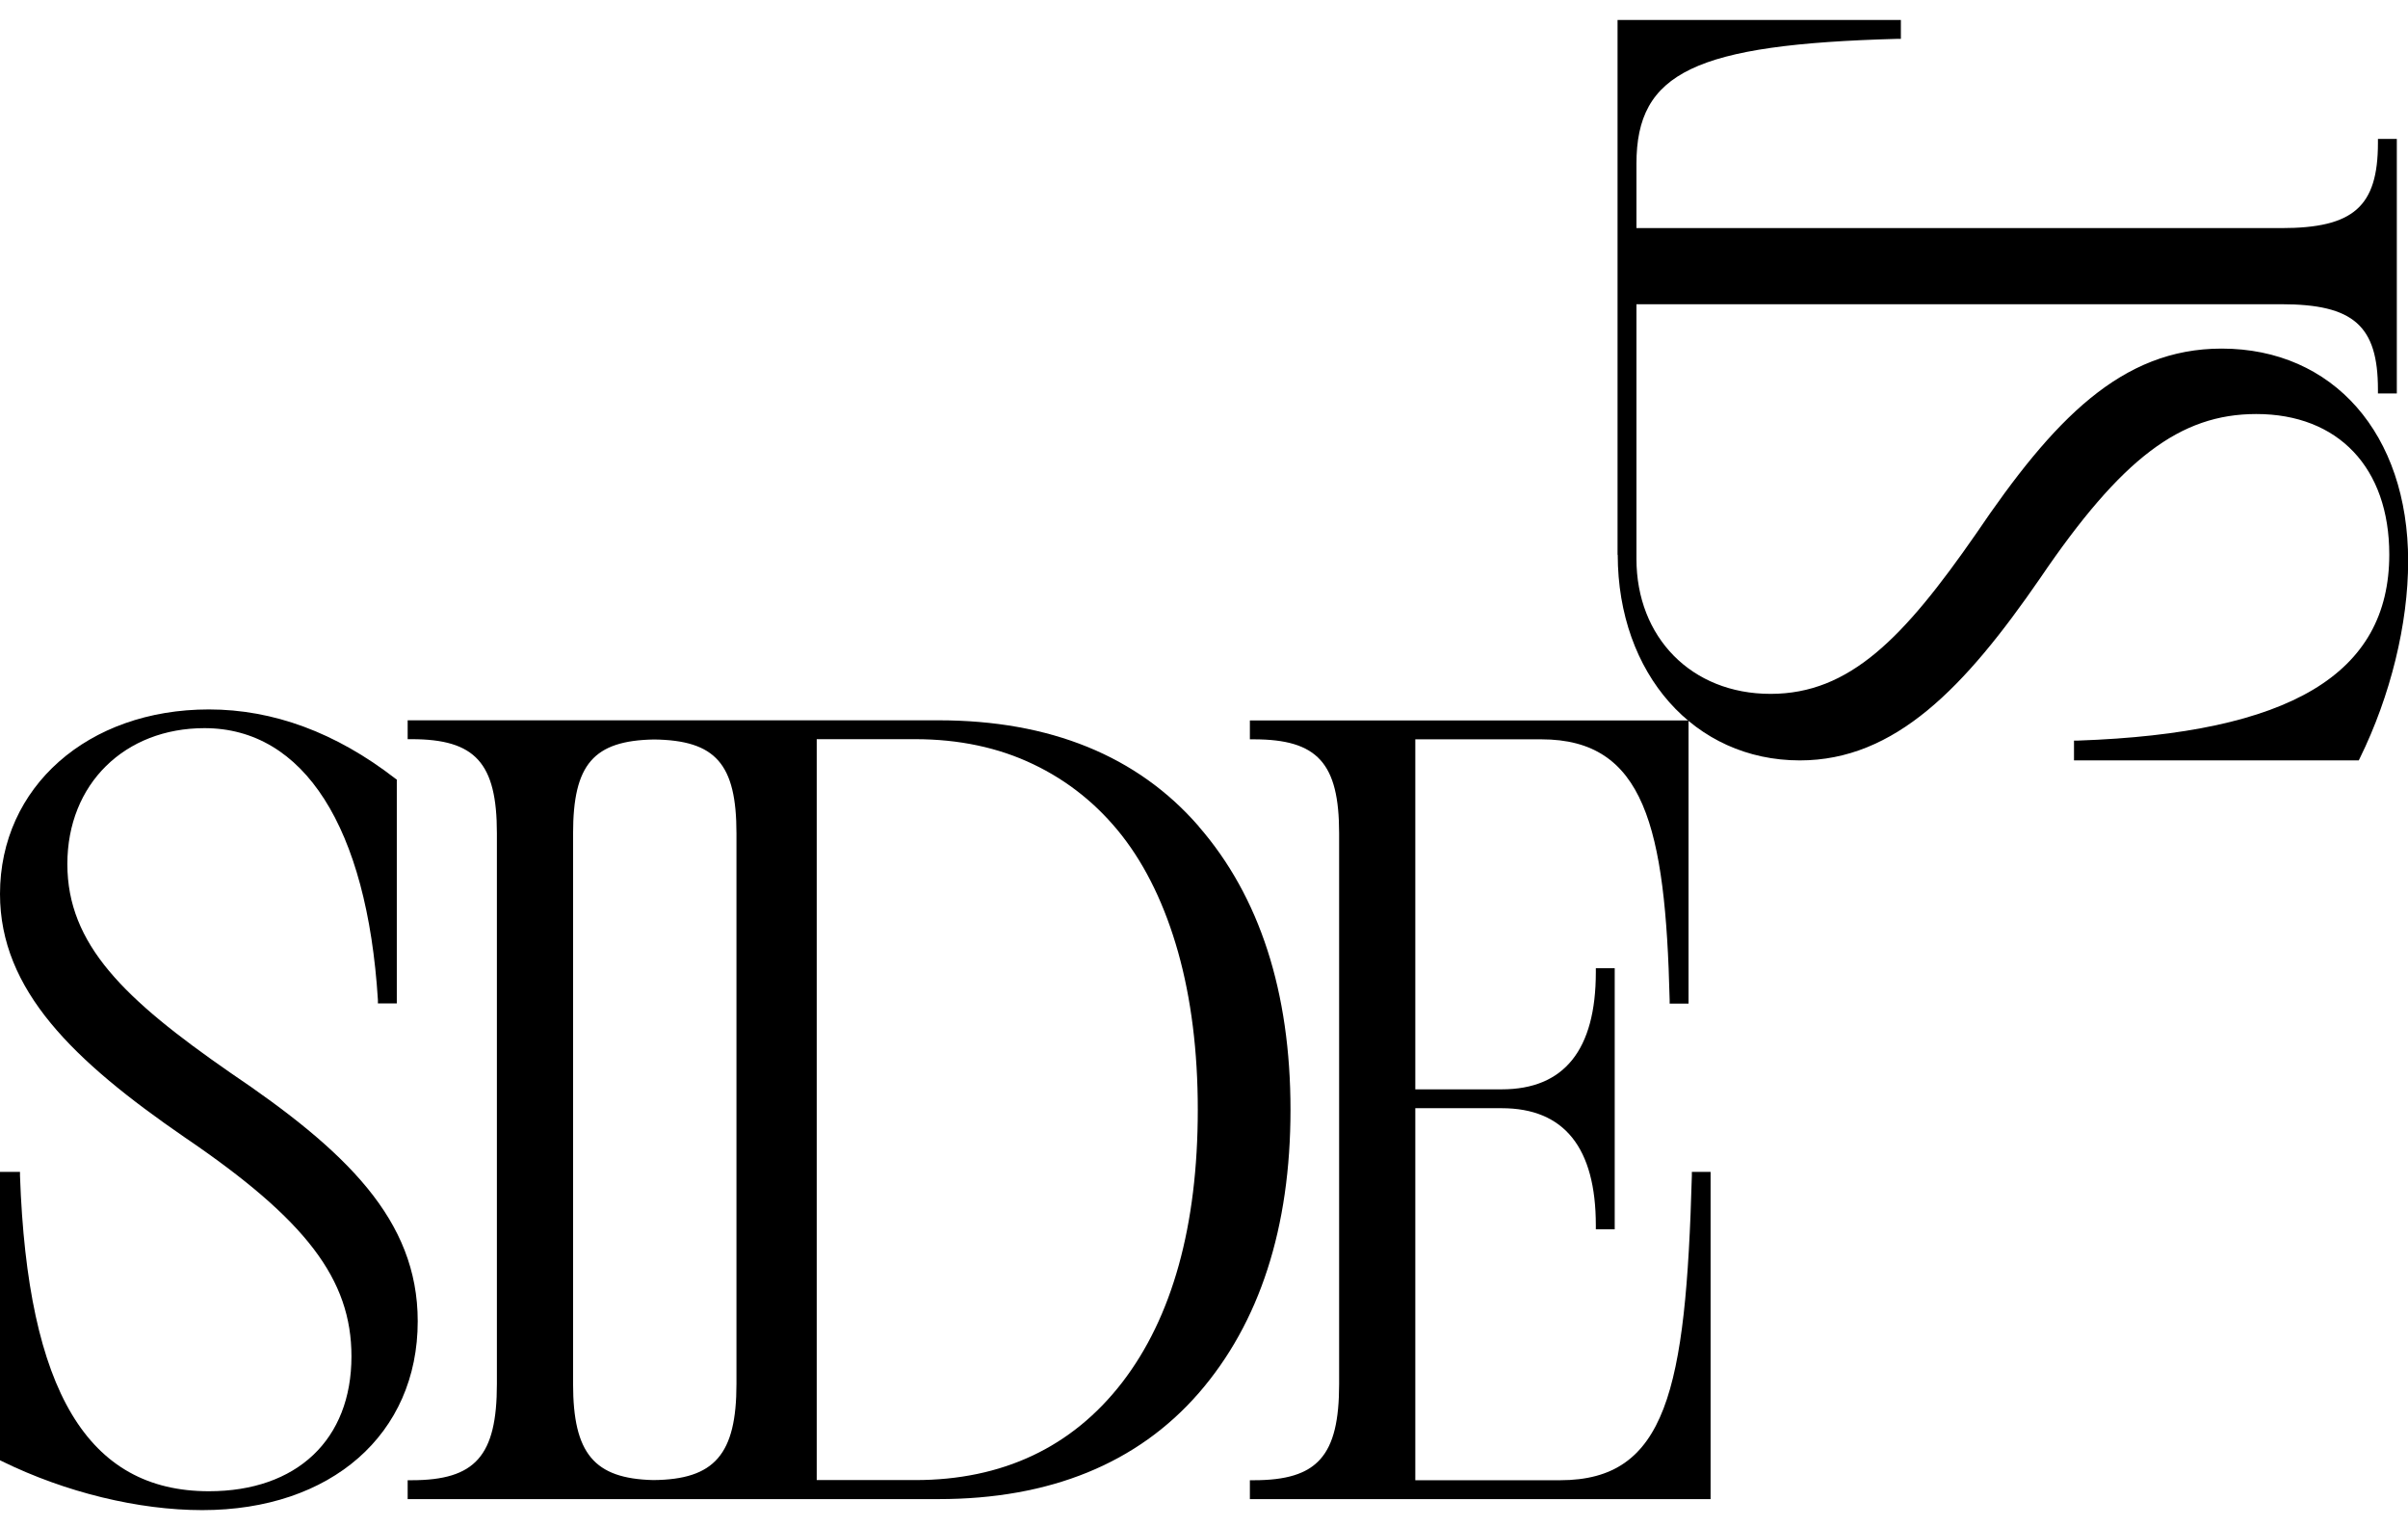
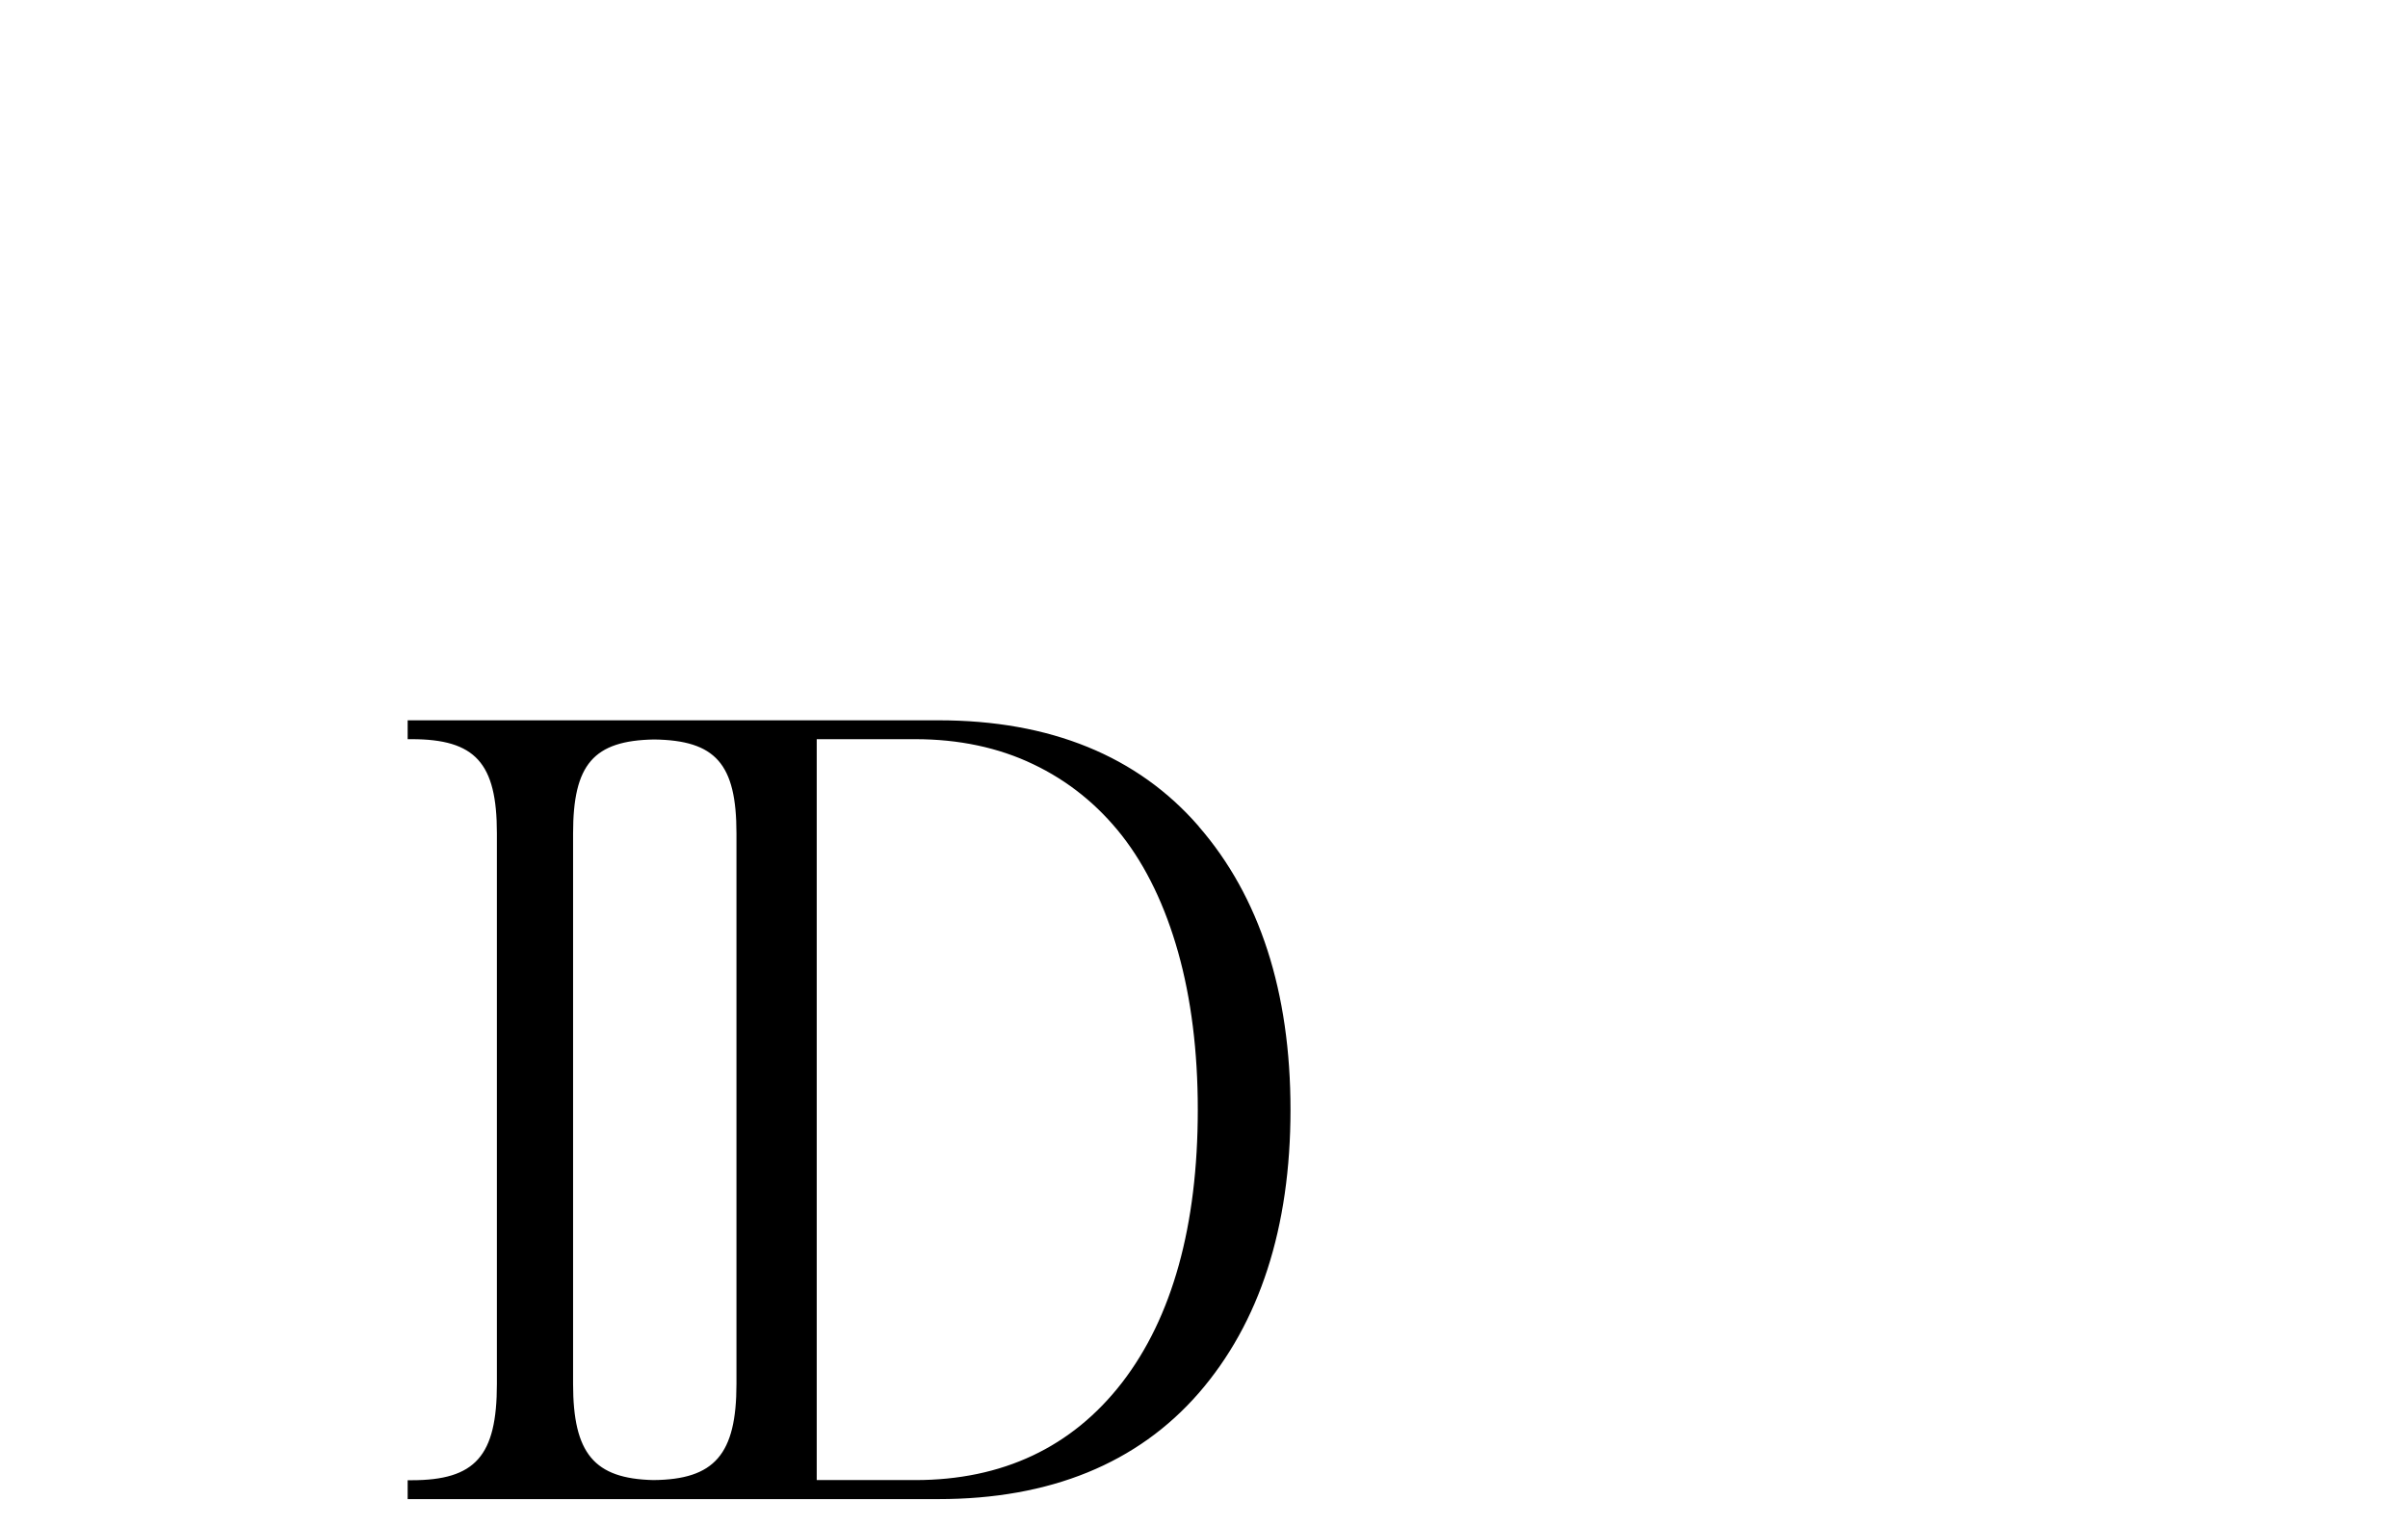
<svg xmlns="http://www.w3.org/2000/svg" width="112" height="71" viewBox="0 0 112 71" fill="none">
  <g id="Layer_1" clip-path="url(#clip0_0_164)">
-     <path id="Vector" d="M75.243 25.8C75.25 31.337 78.815 35.36 83.713 35.36C88.142 35.36 91.385 31.974 94.884 26.897C98.669 21.323 101.4 19.253 104.943 19.253C108.757 19.253 111.129 21.755 111.129 25.785C111.129 31.345 106.524 34.095 96.641 34.439L96.465 34.439L96.465 35.36L109.709 35.36L109.76 35.258C111.187 32.354 112.007 29.011 112.007 26.092C112.007 20.182 108.523 16.21 103.332 16.21C98.669 16.21 95.506 19.509 91.905 24.827C88.552 29.655 86.041 32.266 82.351 32.266C78.661 32.266 76.114 29.625 76.114 25.99C76.114 25.931 76.114 17.351 76.114 17.351L76.114 14.147L106.114 14.147C109.467 14.147 110.602 15.149 110.602 18.112L110.602 18.295L111.48 18.295L111.48 6.459L110.602 6.459L110.602 6.642C110.602 9.605 109.467 10.607 106.114 10.607L76.114 10.607L76.114 7.615C76.114 3.365 78.83 2.063 88.237 1.807L88.413 1.807L88.413 0.929L75.235 0.929L75.235 25.8L75.243 25.8Z" fill="black" />
-     <path id="Vector_2" d="M10.688 49.865C5.783 46.464 3.133 43.918 3.133 40.18C3.133 36.443 5.813 33.86 9.51 33.86C14.129 33.86 17.072 38.461 17.577 46.493L17.577 46.661L18.456 46.661L18.456 36.252L18.382 36.201C15.622 34.065 12.709 32.99 9.715 32.99C4.085 32.99 -0 36.596 -0 41.57C-0 46.054 3.433 49.339 8.587 52.886C14.246 56.727 16.347 59.492 16.347 63.076C16.347 66.946 13.807 69.345 9.715 69.345C4.078 69.345 1.281 64.685 0.93 54.671L0.93 54.496L-0 54.496L-0 67.904L0.102 67.955C3.045 69.396 6.435 70.223 9.407 70.223C15.403 70.223 19.429 66.69 19.429 61.438C19.429 56.712 16.084 53.508 10.688 49.865Z" fill="black" />
-     <path id="Vector_3" d="M78.691 54.496L78.691 54.672C78.412 64.656 77.505 68.833 72.563 68.833L65.828 68.833L65.828 51.533L69.847 51.533C72.753 51.533 74.225 53.37 74.225 56.983L74.225 57.166L75.103 57.166L75.103 45.023L74.225 45.023L74.225 45.206C74.225 48.82 72.753 50.656 69.847 50.656L65.828 50.656L65.828 34.38L71.692 34.38C76.487 34.38 77.461 38.462 77.658 46.493L77.658 46.669L78.537 46.669L78.537 33.502L58.134 33.502L58.134 34.38L58.317 34.38C61.282 34.38 62.285 35.485 62.285 38.754L62.285 64.356C62.285 67.707 61.282 68.833 58.317 68.833L58.134 68.833L58.134 69.711L79.562 69.711L79.562 54.496L78.691 54.496Z" fill="black" />
    <path id="Vector_4" d="M55.755 38.425C52.914 35.155 48.844 33.495 43.646 33.495L18.961 33.495L18.961 34.373L19.144 34.373C22.108 34.373 23.111 35.477 23.111 38.747L23.111 64.356C23.111 67.707 22.108 68.833 19.144 68.833L18.961 68.833L18.961 69.711L43.646 69.711C48.837 69.711 52.907 68.05 55.755 64.781C58.588 61.518 60.023 57.086 60.023 51.607C60.023 46.128 58.588 41.688 55.755 38.432L55.755 38.425ZM55.711 51.599C55.711 56.998 54.525 61.262 52.19 64.291C49.861 67.304 46.618 68.826 42.57 68.826L37.987 68.826L37.987 34.373L42.57 34.373C44.59 34.373 46.435 34.76 48.053 35.536C49.671 36.304 51.062 37.423 52.19 38.864C53.309 40.298 54.188 42.119 54.796 44.277C55.403 46.435 55.711 48.893 55.711 51.599ZM34.254 38.747L34.254 64.356C34.254 67.633 33.236 68.804 30.381 68.826C27.636 68.76 26.655 67.59 26.655 64.356L26.655 38.754C26.655 35.543 27.606 34.439 30.418 34.387C33.287 34.424 34.254 35.521 34.254 38.754L34.254 38.747Z" fill="black" />
  </g>
  <defs>
    <clipPath id="clip0_0_164">
      <rect width="69.294" height="112" fill="white" transform="translate(-0 70.223) rotate(-90)" />
    </clipPath>
  </defs>
</svg>